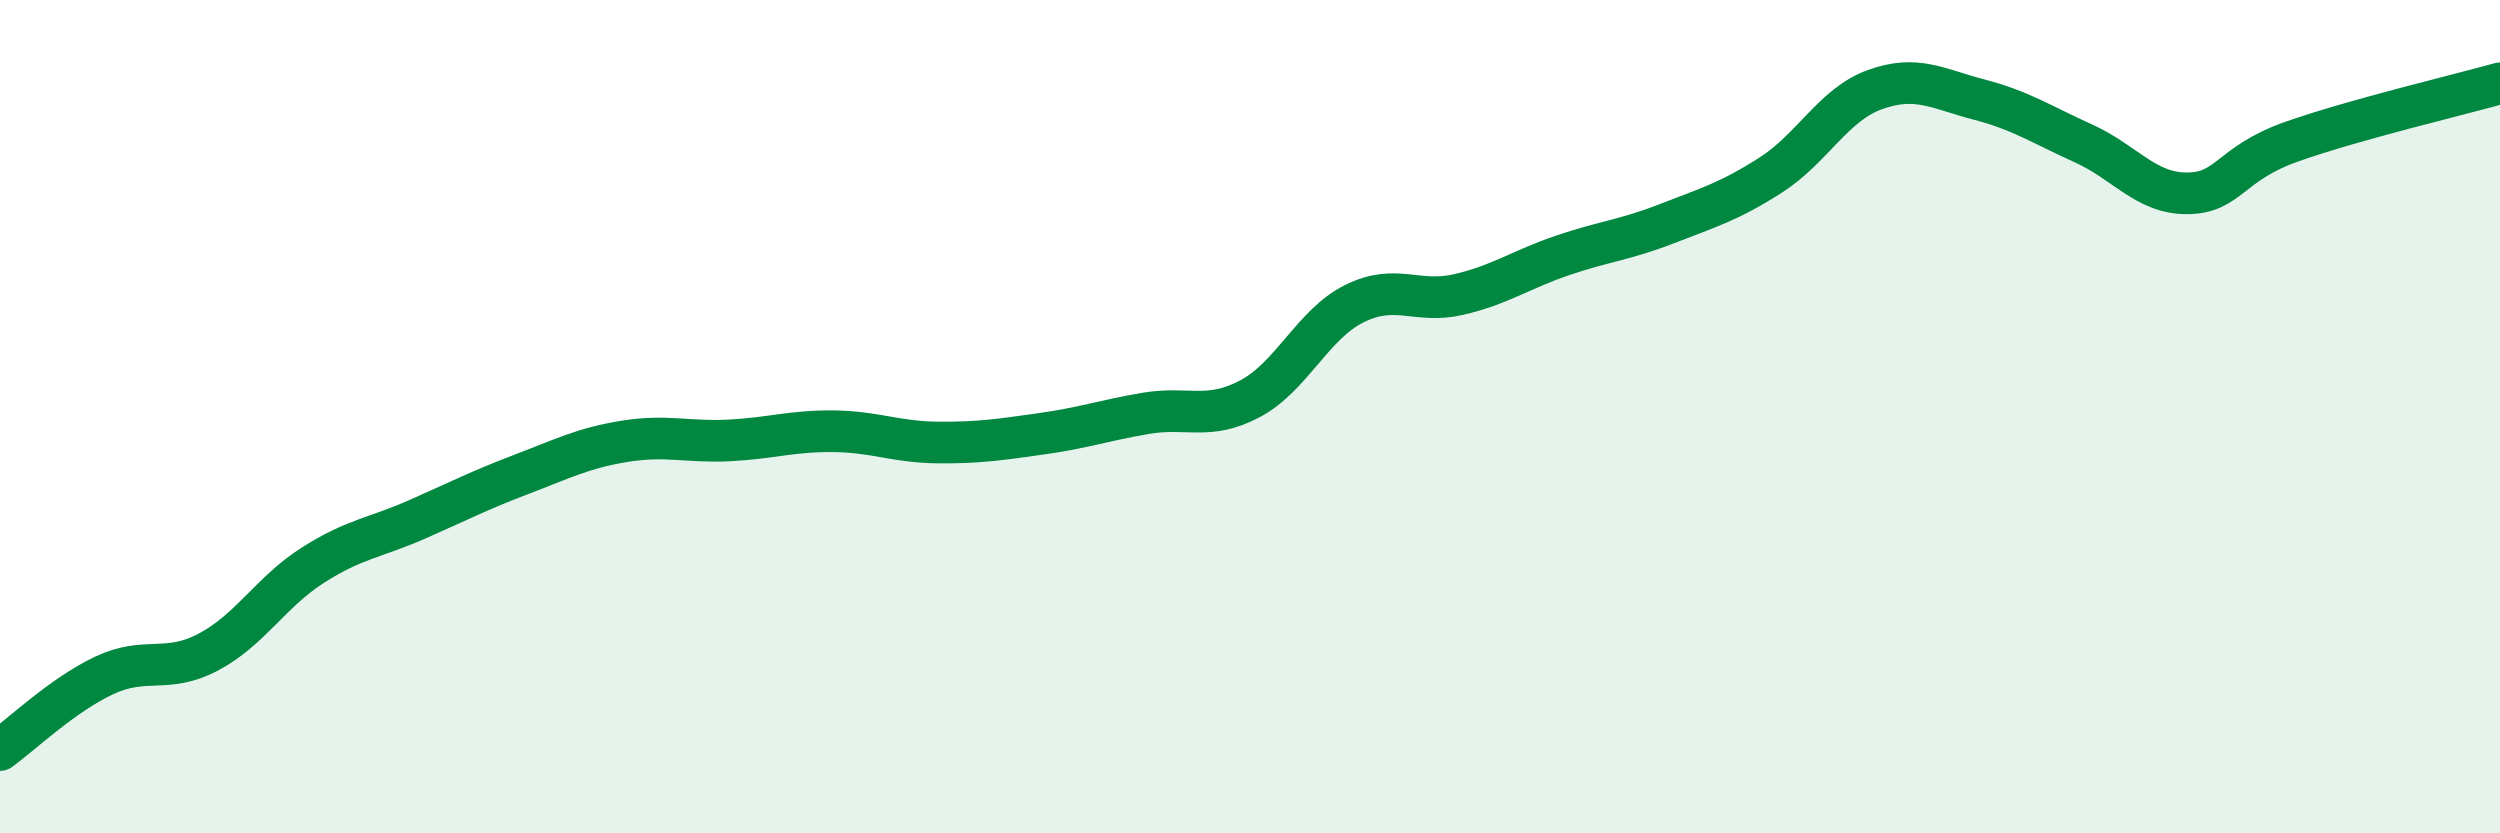
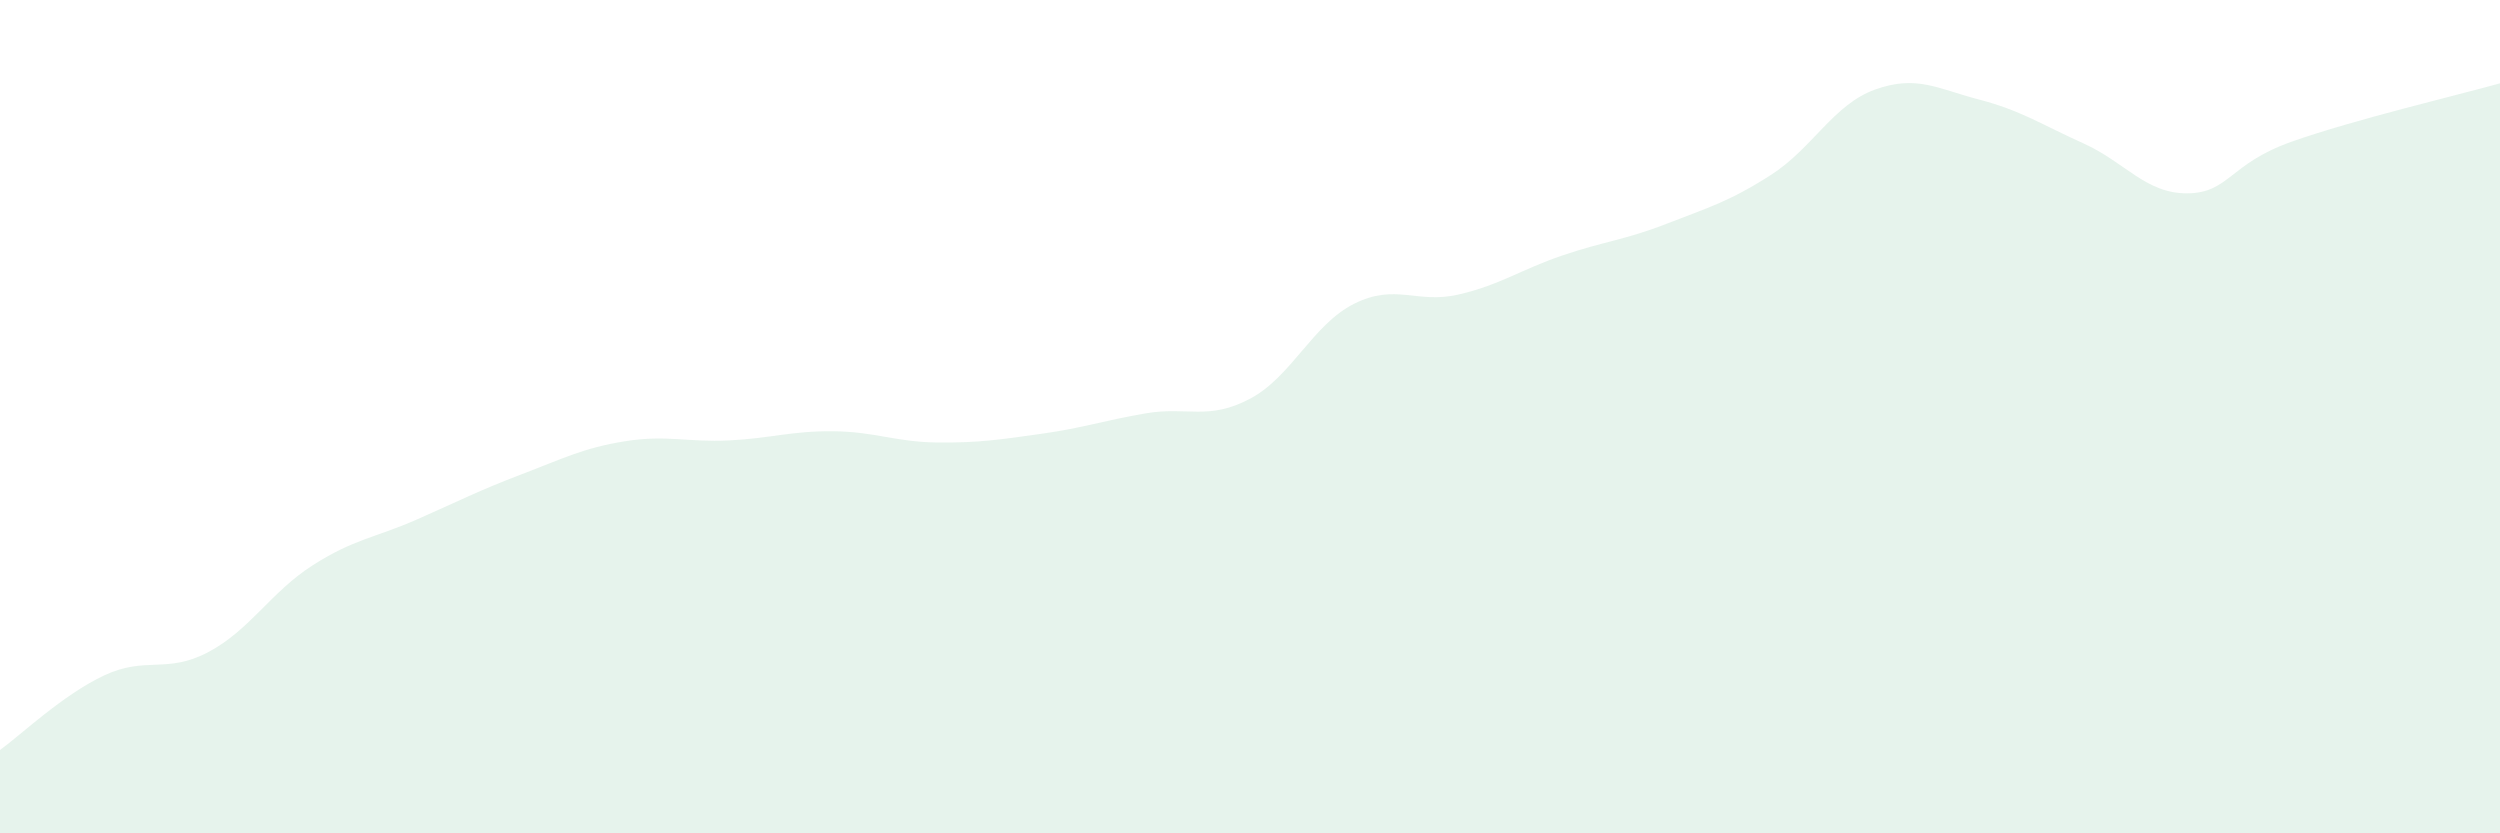
<svg xmlns="http://www.w3.org/2000/svg" width="60" height="20" viewBox="0 0 60 20">
  <path d="M 0,18 C 0.5,17.64 1.5,16.68 2.5,16.21 C 3.5,15.74 4,16.18 5,15.65 C 6,15.12 6.5,14.21 7.5,13.57 C 8.5,12.93 9,12.91 10,12.47 C 11,12.03 11.5,11.77 12.5,11.39 C 13.5,11.01 14,10.75 15,10.59 C 16,10.43 16.5,10.62 17.5,10.57 C 18.5,10.52 19,10.34 20,10.35 C 21,10.36 21.5,10.61 22.5,10.62 C 23.5,10.63 24,10.55 25,10.41 C 26,10.27 26.5,10.09 27.5,9.92 C 28.5,9.75 29,10.1 30,9.57 C 31,9.04 31.5,7.79 32.5,7.29 C 33.5,6.79 34,7.3 35,7.07 C 36,6.84 36.5,6.47 37.5,6.13 C 38.5,5.79 39,5.76 40,5.37 C 41,4.98 41.5,4.84 42.5,4.2 C 43.5,3.56 44,2.51 45,2.15 C 46,1.79 46.5,2.13 47.5,2.39 C 48.5,2.65 49,2.99 50,3.44 C 51,3.89 51.5,4.65 52.5,4.64 C 53.5,4.63 53.5,3.93 55,3.4 C 56.5,2.87 59,2.28 60,2L60 20L0 20Z" fill="#008740" opacity="0.1" stroke-linecap="round" stroke-linejoin="round" />
-   <path d="M 0,18 C 0.5,17.64 1.5,16.68 2.5,16.21 C 3.5,15.74 4,16.18 5,15.65 C 6,15.12 6.5,14.21 7.5,13.57 C 8.5,12.93 9,12.91 10,12.47 C 11,12.03 11.5,11.77 12.5,11.39 C 13.5,11.01 14,10.75 15,10.59 C 16,10.43 16.5,10.62 17.5,10.57 C 18.5,10.52 19,10.34 20,10.35 C 21,10.36 21.5,10.61 22.5,10.62 C 23.5,10.63 24,10.55 25,10.41 C 26,10.27 26.5,10.09 27.5,9.92 C 28.5,9.75 29,10.1 30,9.57 C 31,9.04 31.5,7.79 32.5,7.29 C 33.5,6.79 34,7.3 35,7.07 C 36,6.84 36.5,6.47 37.5,6.13 C 38.5,5.79 39,5.76 40,5.37 C 41,4.98 41.5,4.84 42.5,4.2 C 43.5,3.56 44,2.51 45,2.15 C 46,1.79 46.5,2.13 47.5,2.39 C 48.5,2.65 49,2.99 50,3.44 C 51,3.89 51.5,4.65 52.5,4.64 C 53.5,4.63 53.5,3.93 55,3.4 C 56.5,2.87 59,2.28 60,2" stroke="#008740" stroke-width="1" fill="none" stroke-linecap="round" stroke-linejoin="round" />
</svg>